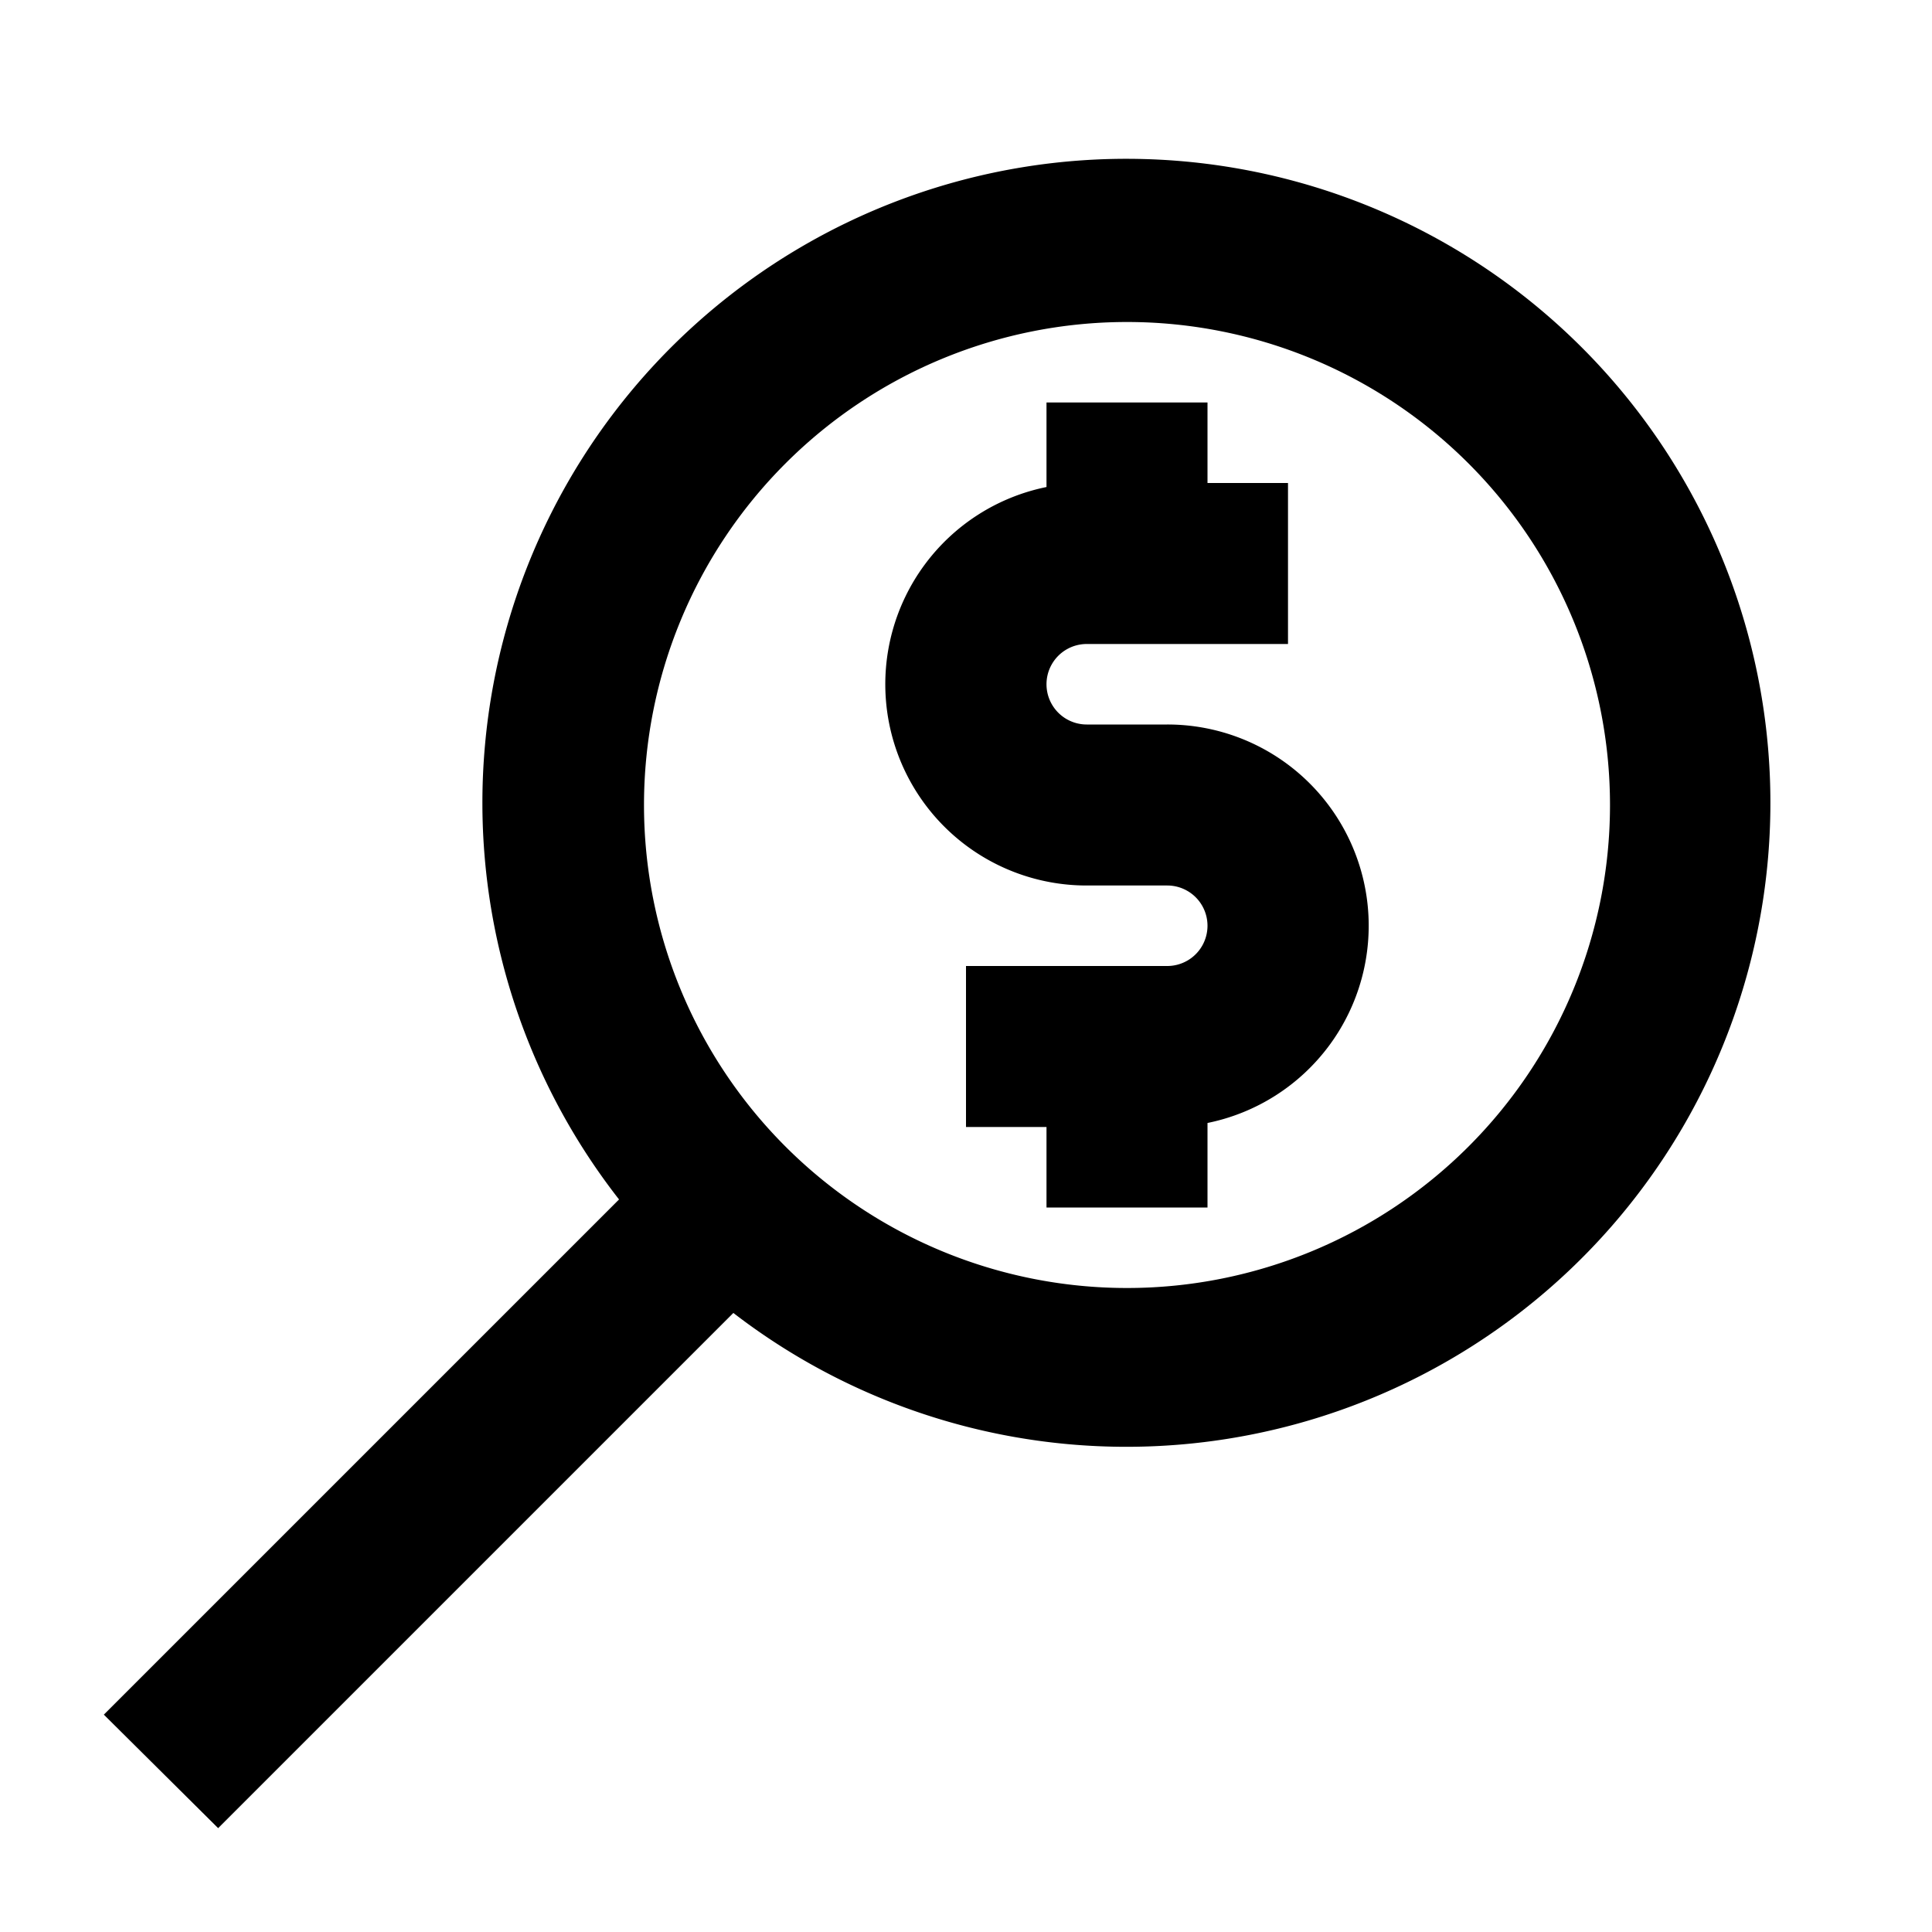
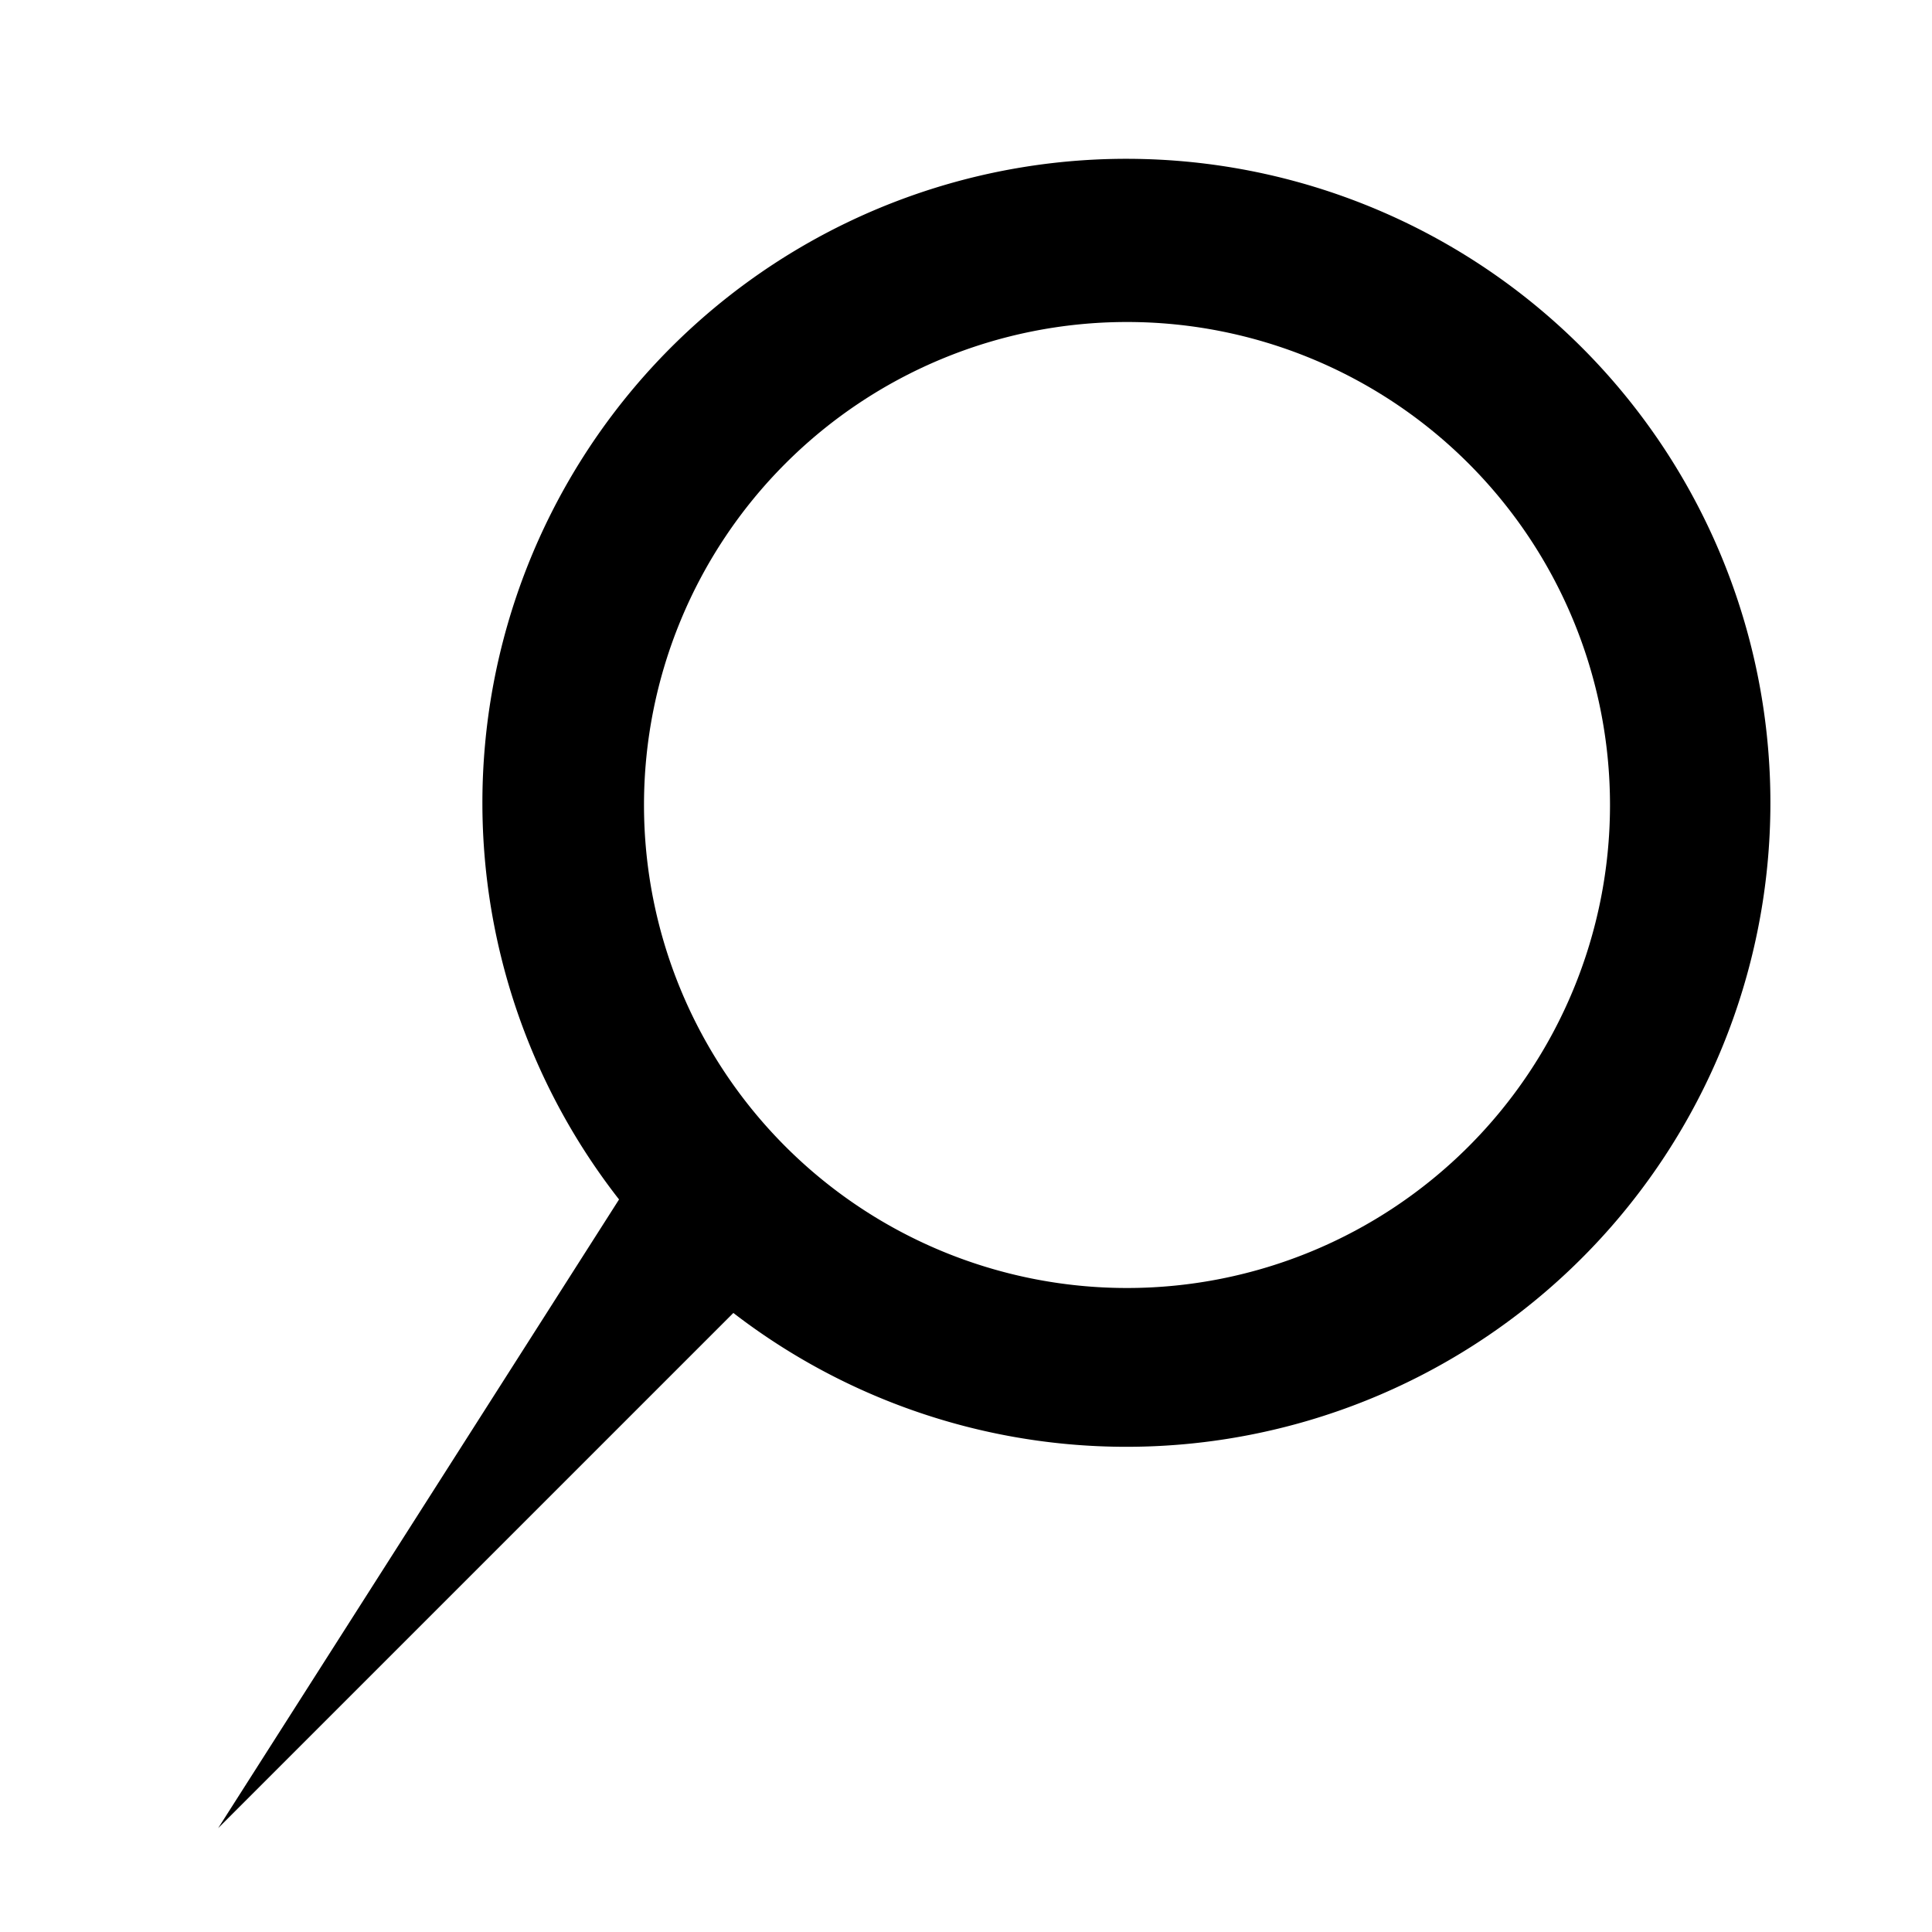
<svg xmlns="http://www.w3.org/2000/svg" fill="#000000" width="800px" height="800px" viewBox="0 0 24 24" data-name="Layer 1" id="Layer_1">
  <title />
-   <path d="M2.71,22.71l6.4-6.4A8,8,0,1,0,7.69,14.9l-6.4,6.4ZM14,4a6,6,0,1,1-6,6A6,6,0,0,1,14,4Z" />
-   <path d="M13.5,11h1a.5.5,0,0,1,0,1H12v2h1v1h2V13.95A2.5,2.5,0,0,0,14.5,9h-1a.5.5,0,0,1,0-1H16V6H15V5H13V6.05A2.5,2.5,0,0,0,13.5,11Z" />
+   <path d="M2.71,22.71l6.4-6.4A8,8,0,1,0,7.69,14.9ZM14,4a6,6,0,1,1-6,6A6,6,0,0,1,14,4Z" />
</svg>